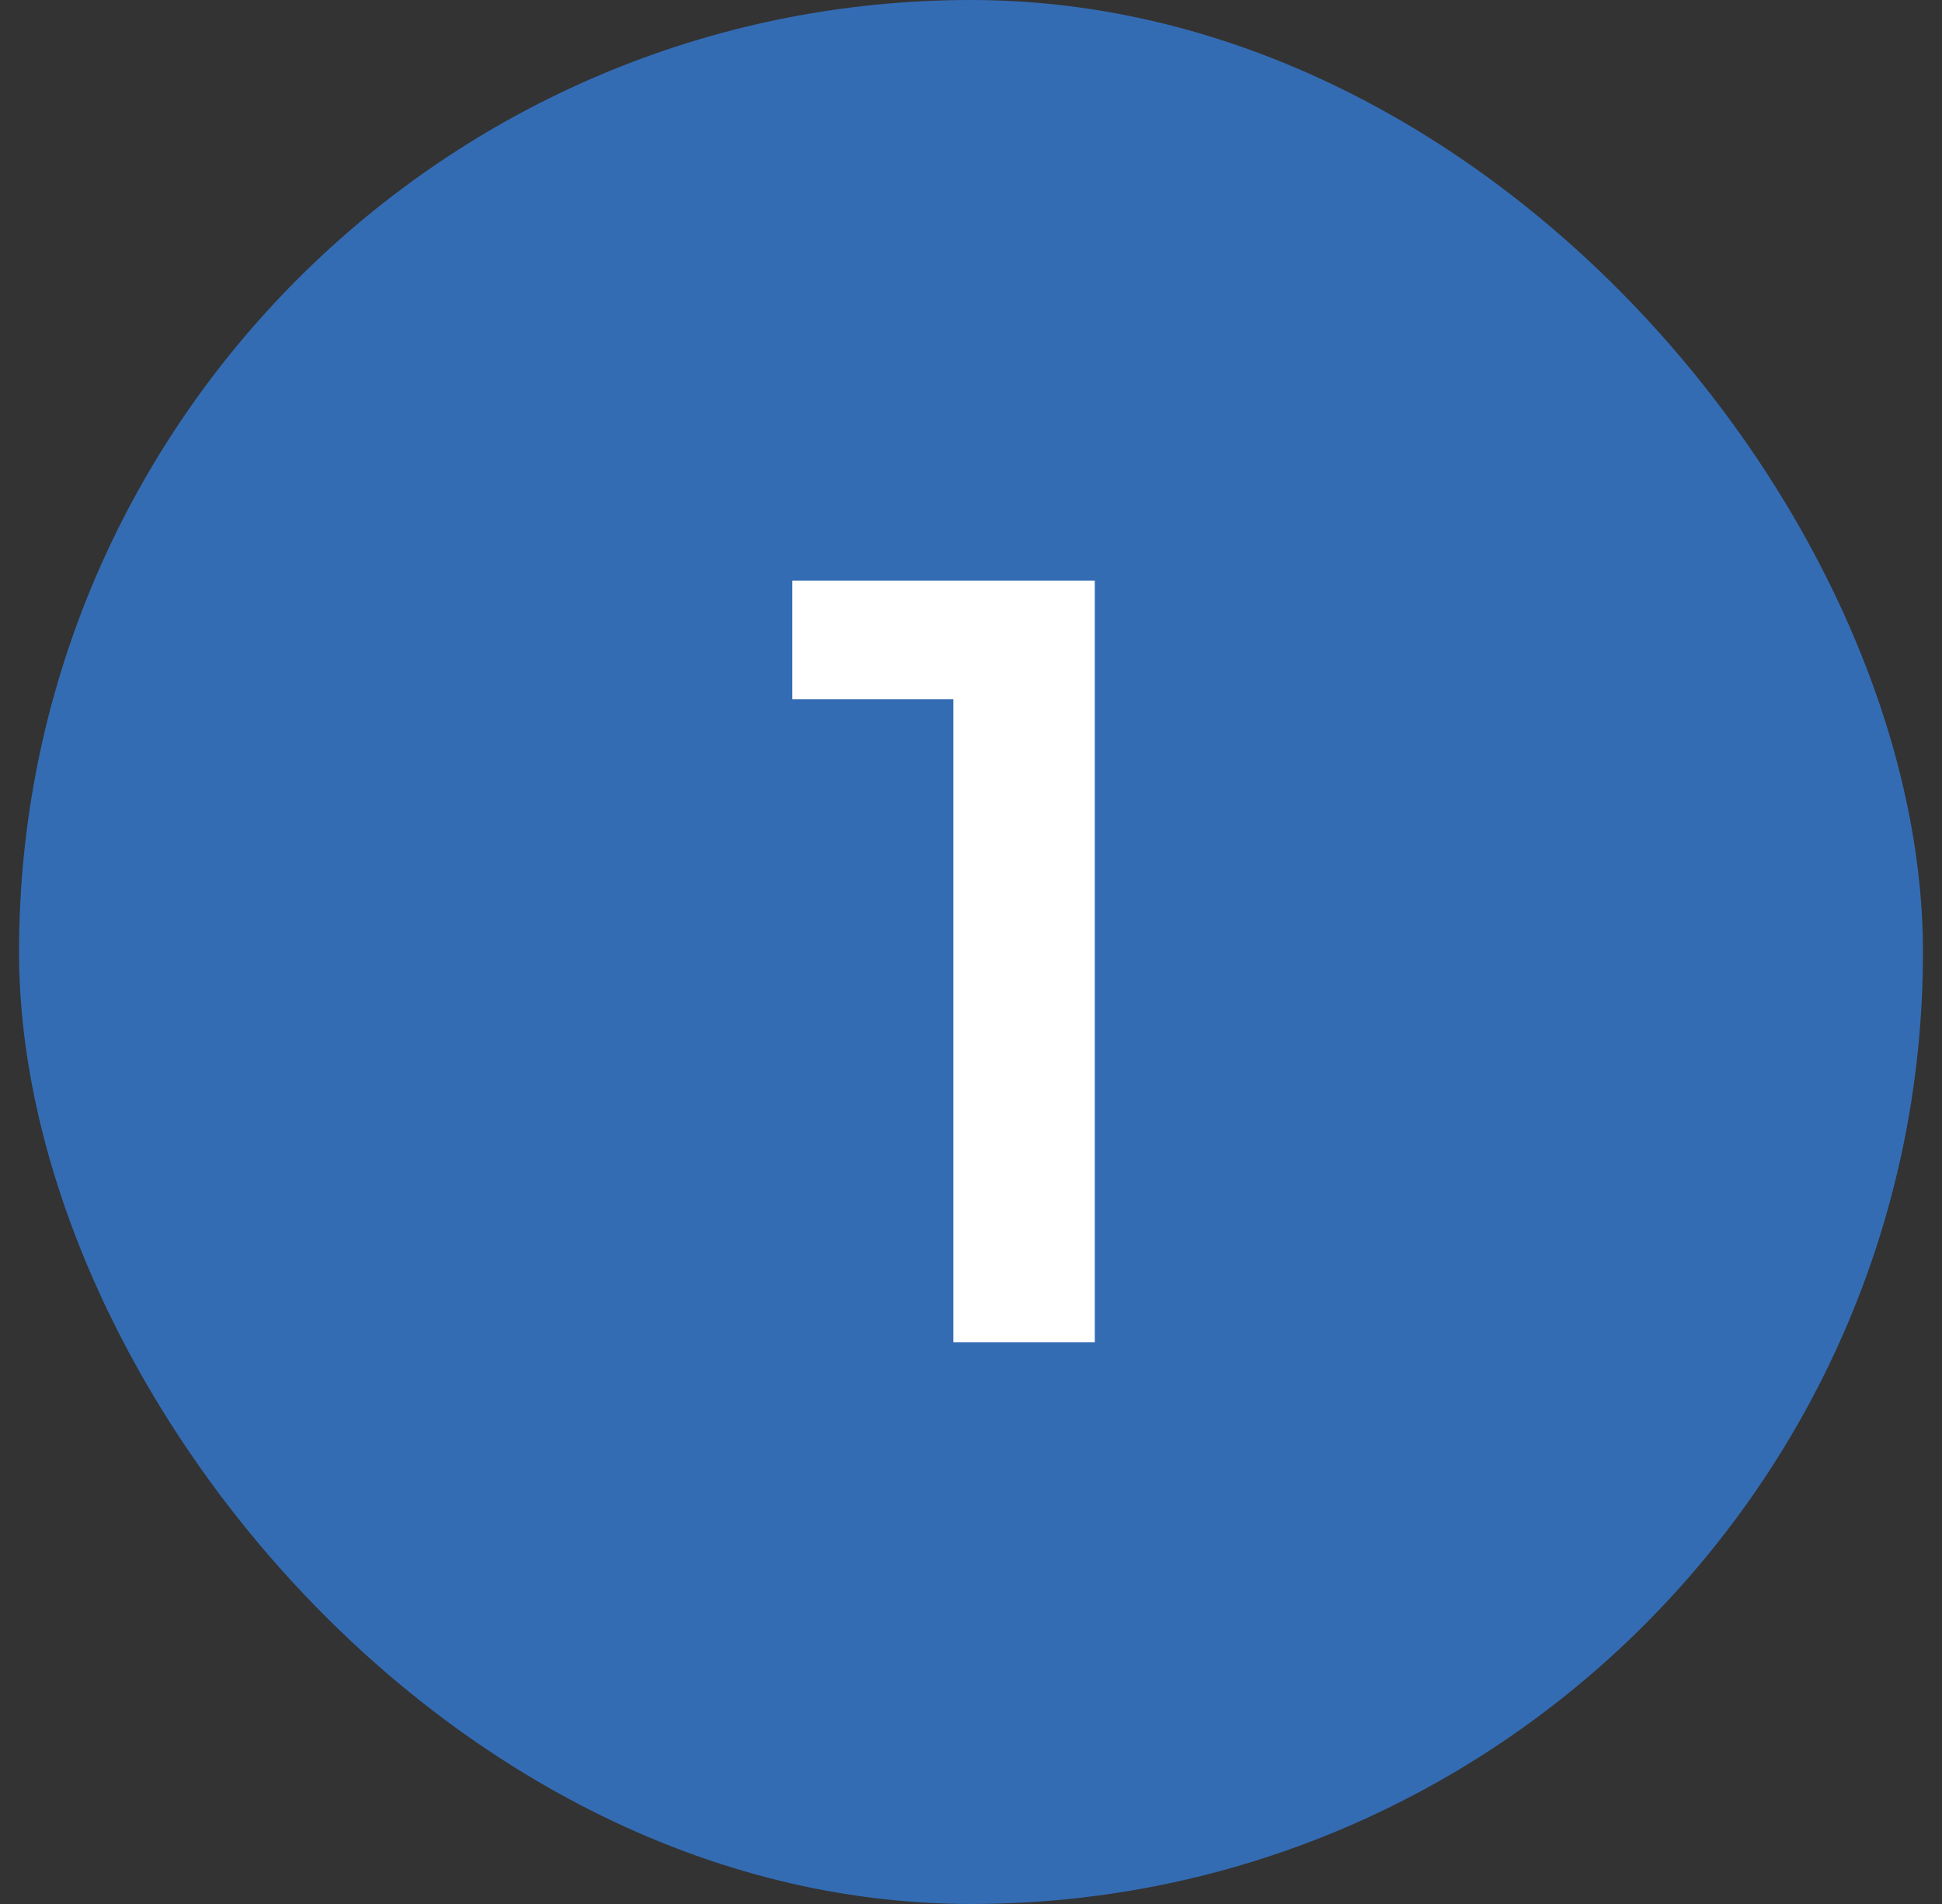
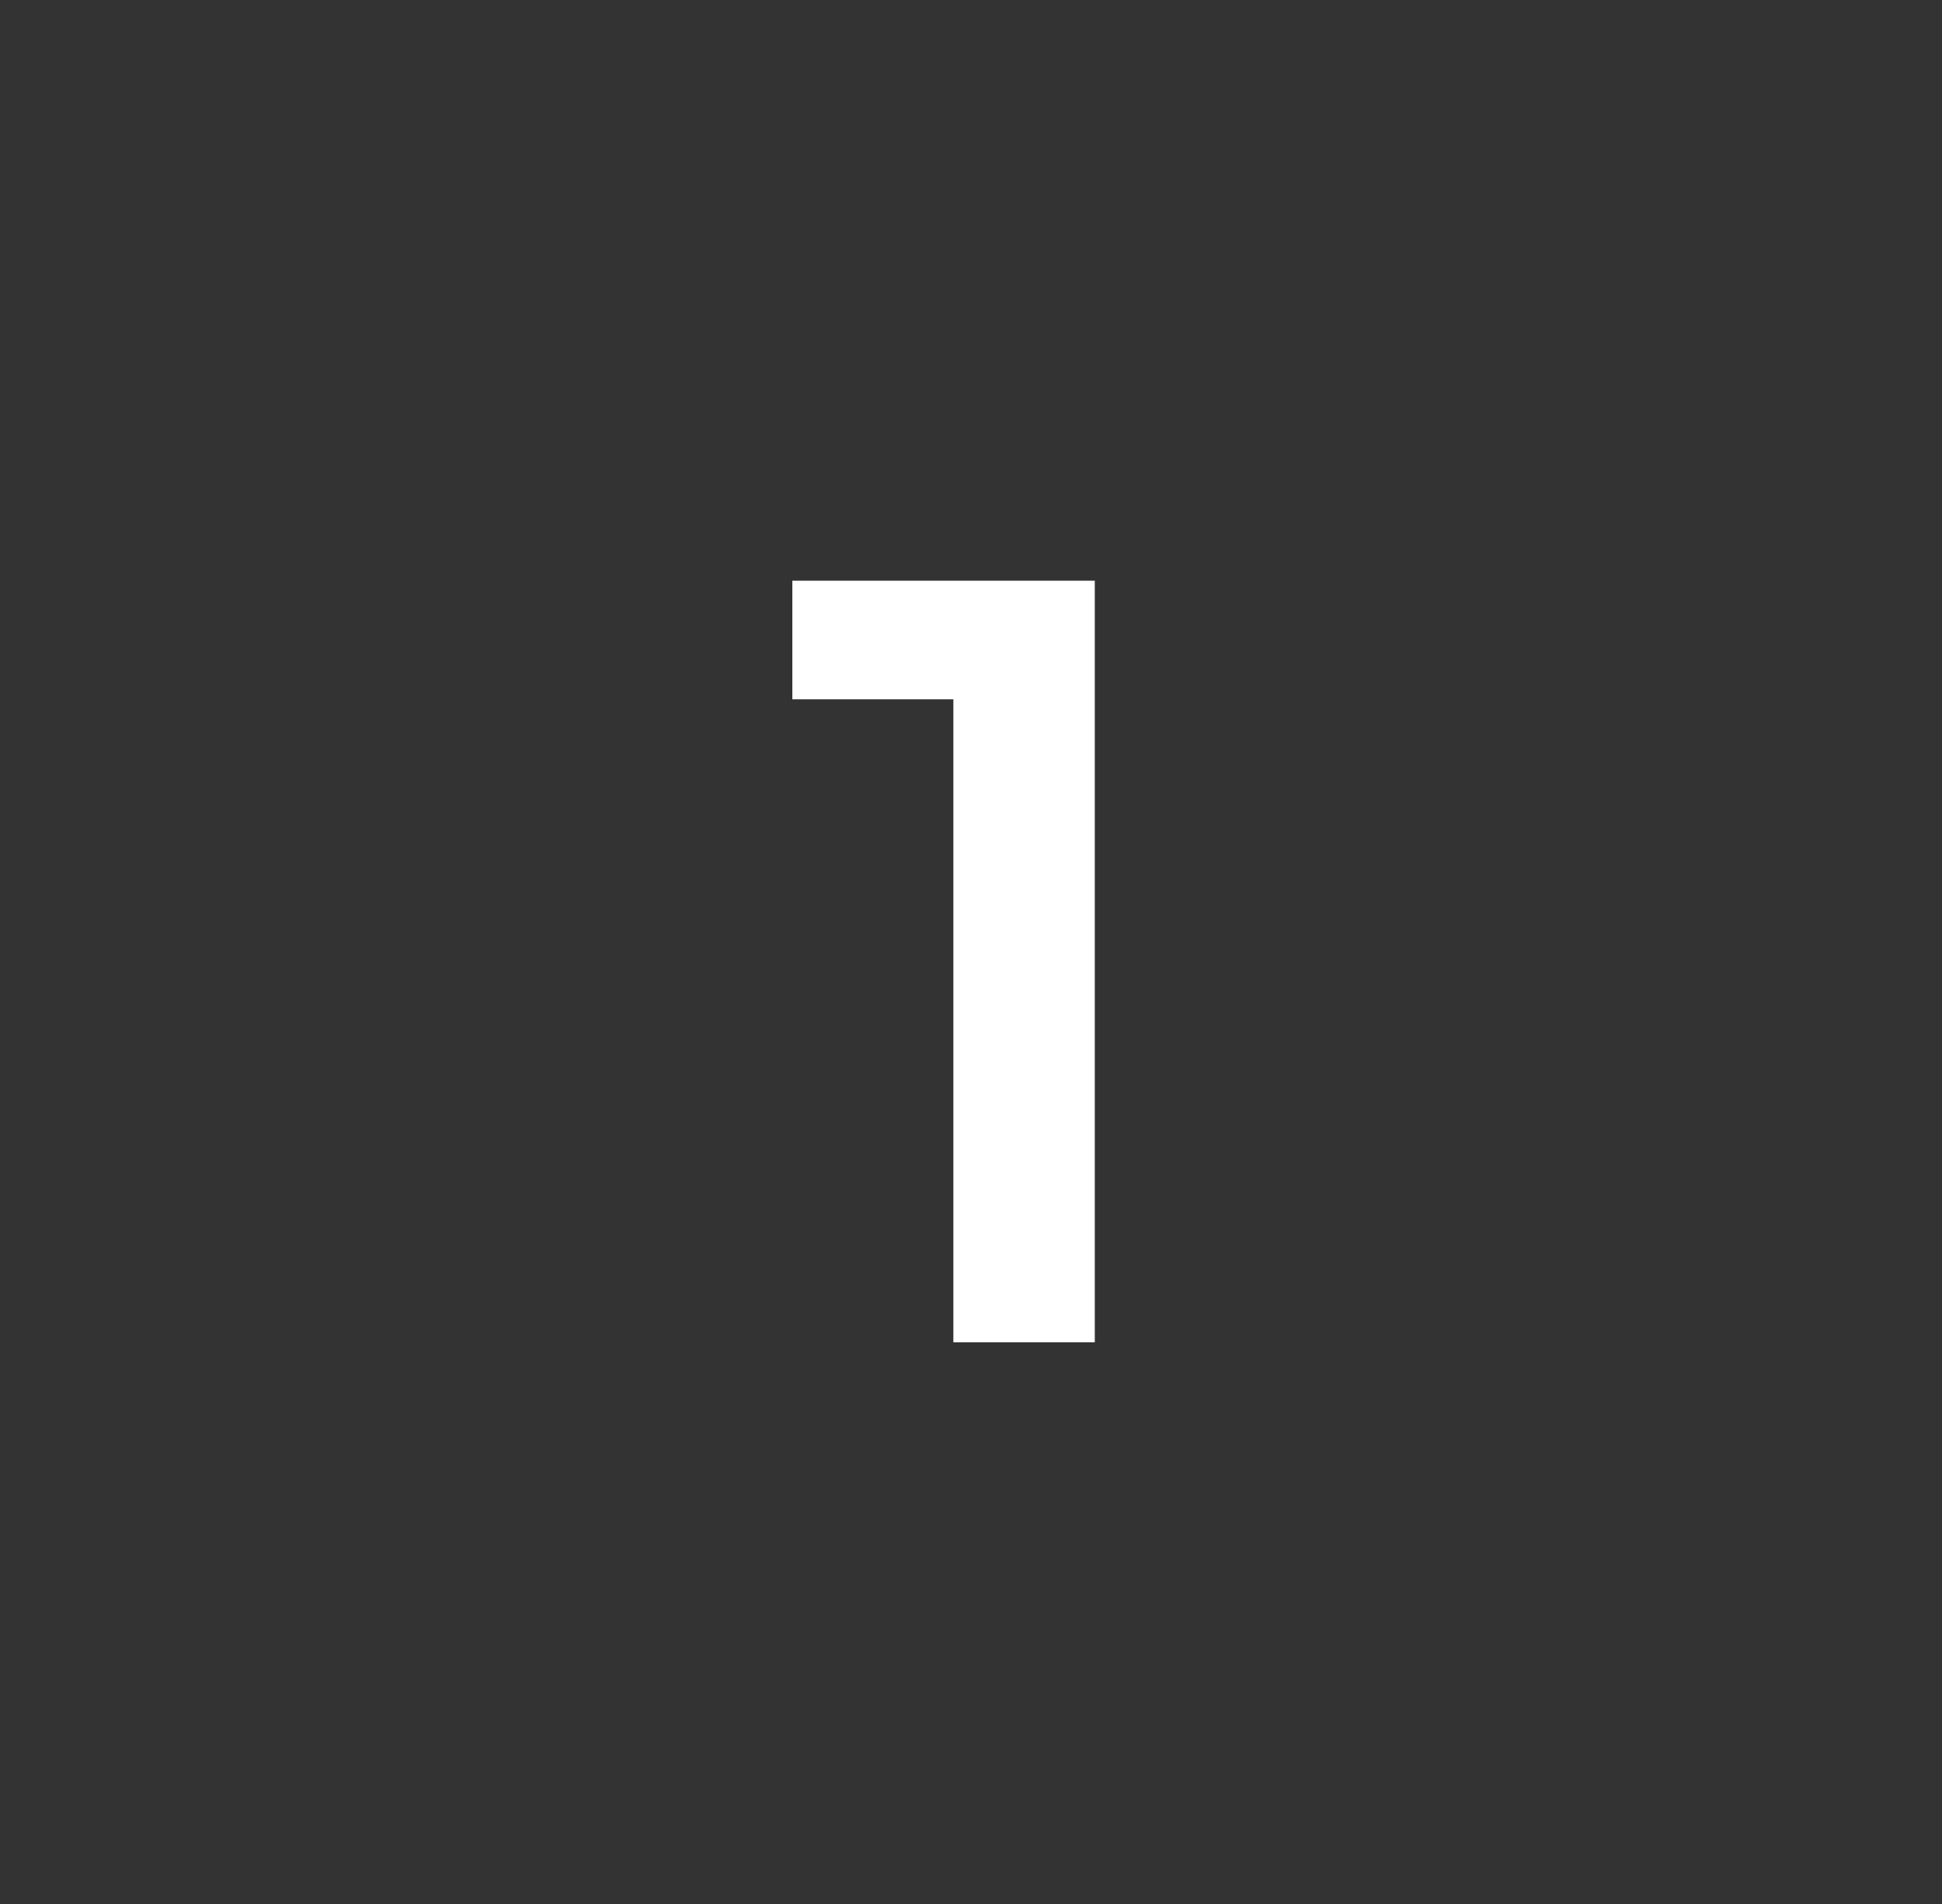
<svg xmlns="http://www.w3.org/2000/svg" width="51" height="50" viewBox="0 0 51 50" fill="none">
  <rect x="0" y="0" width="51" height="50" fill="#333333" stroke="none" />
-   <rect x="0.5" width="50" height="50" rx="25" fill="#346CB4" />
  <path d="M25.037 35.25V16.679L26.666 18.364H20.808V15.25H28.751V35.25H25.037Z" fill="white" />
</svg>